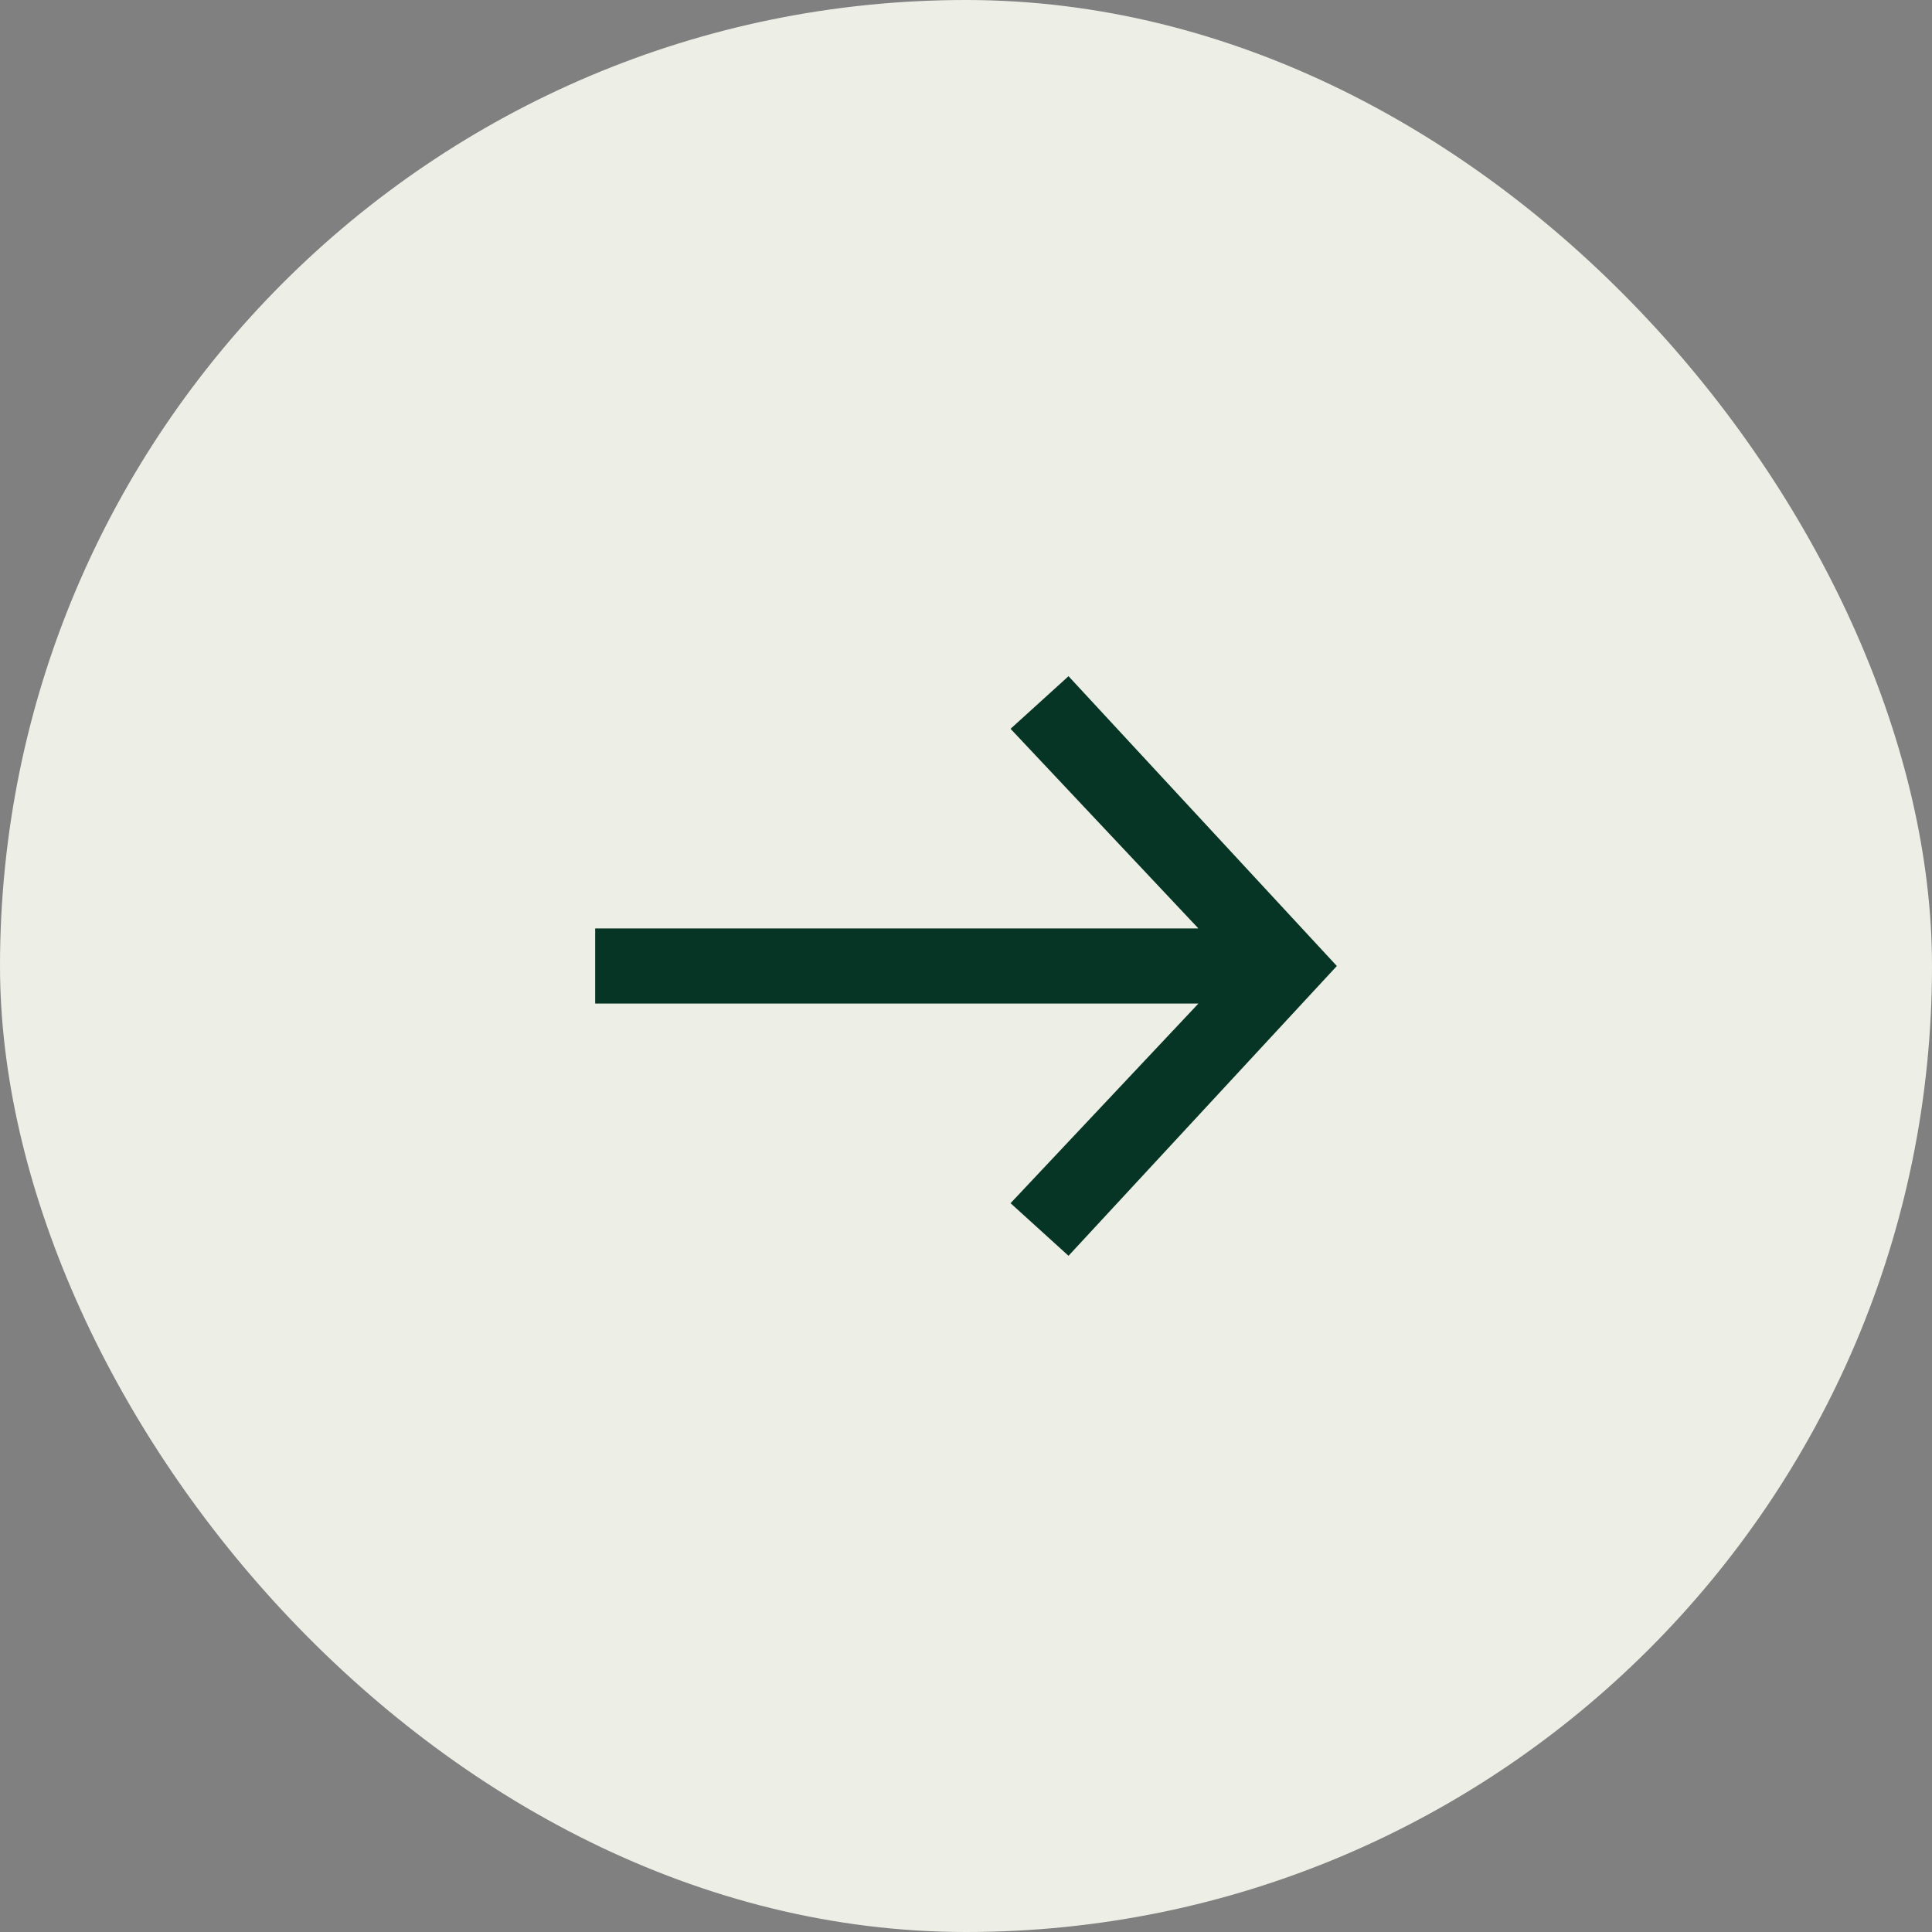
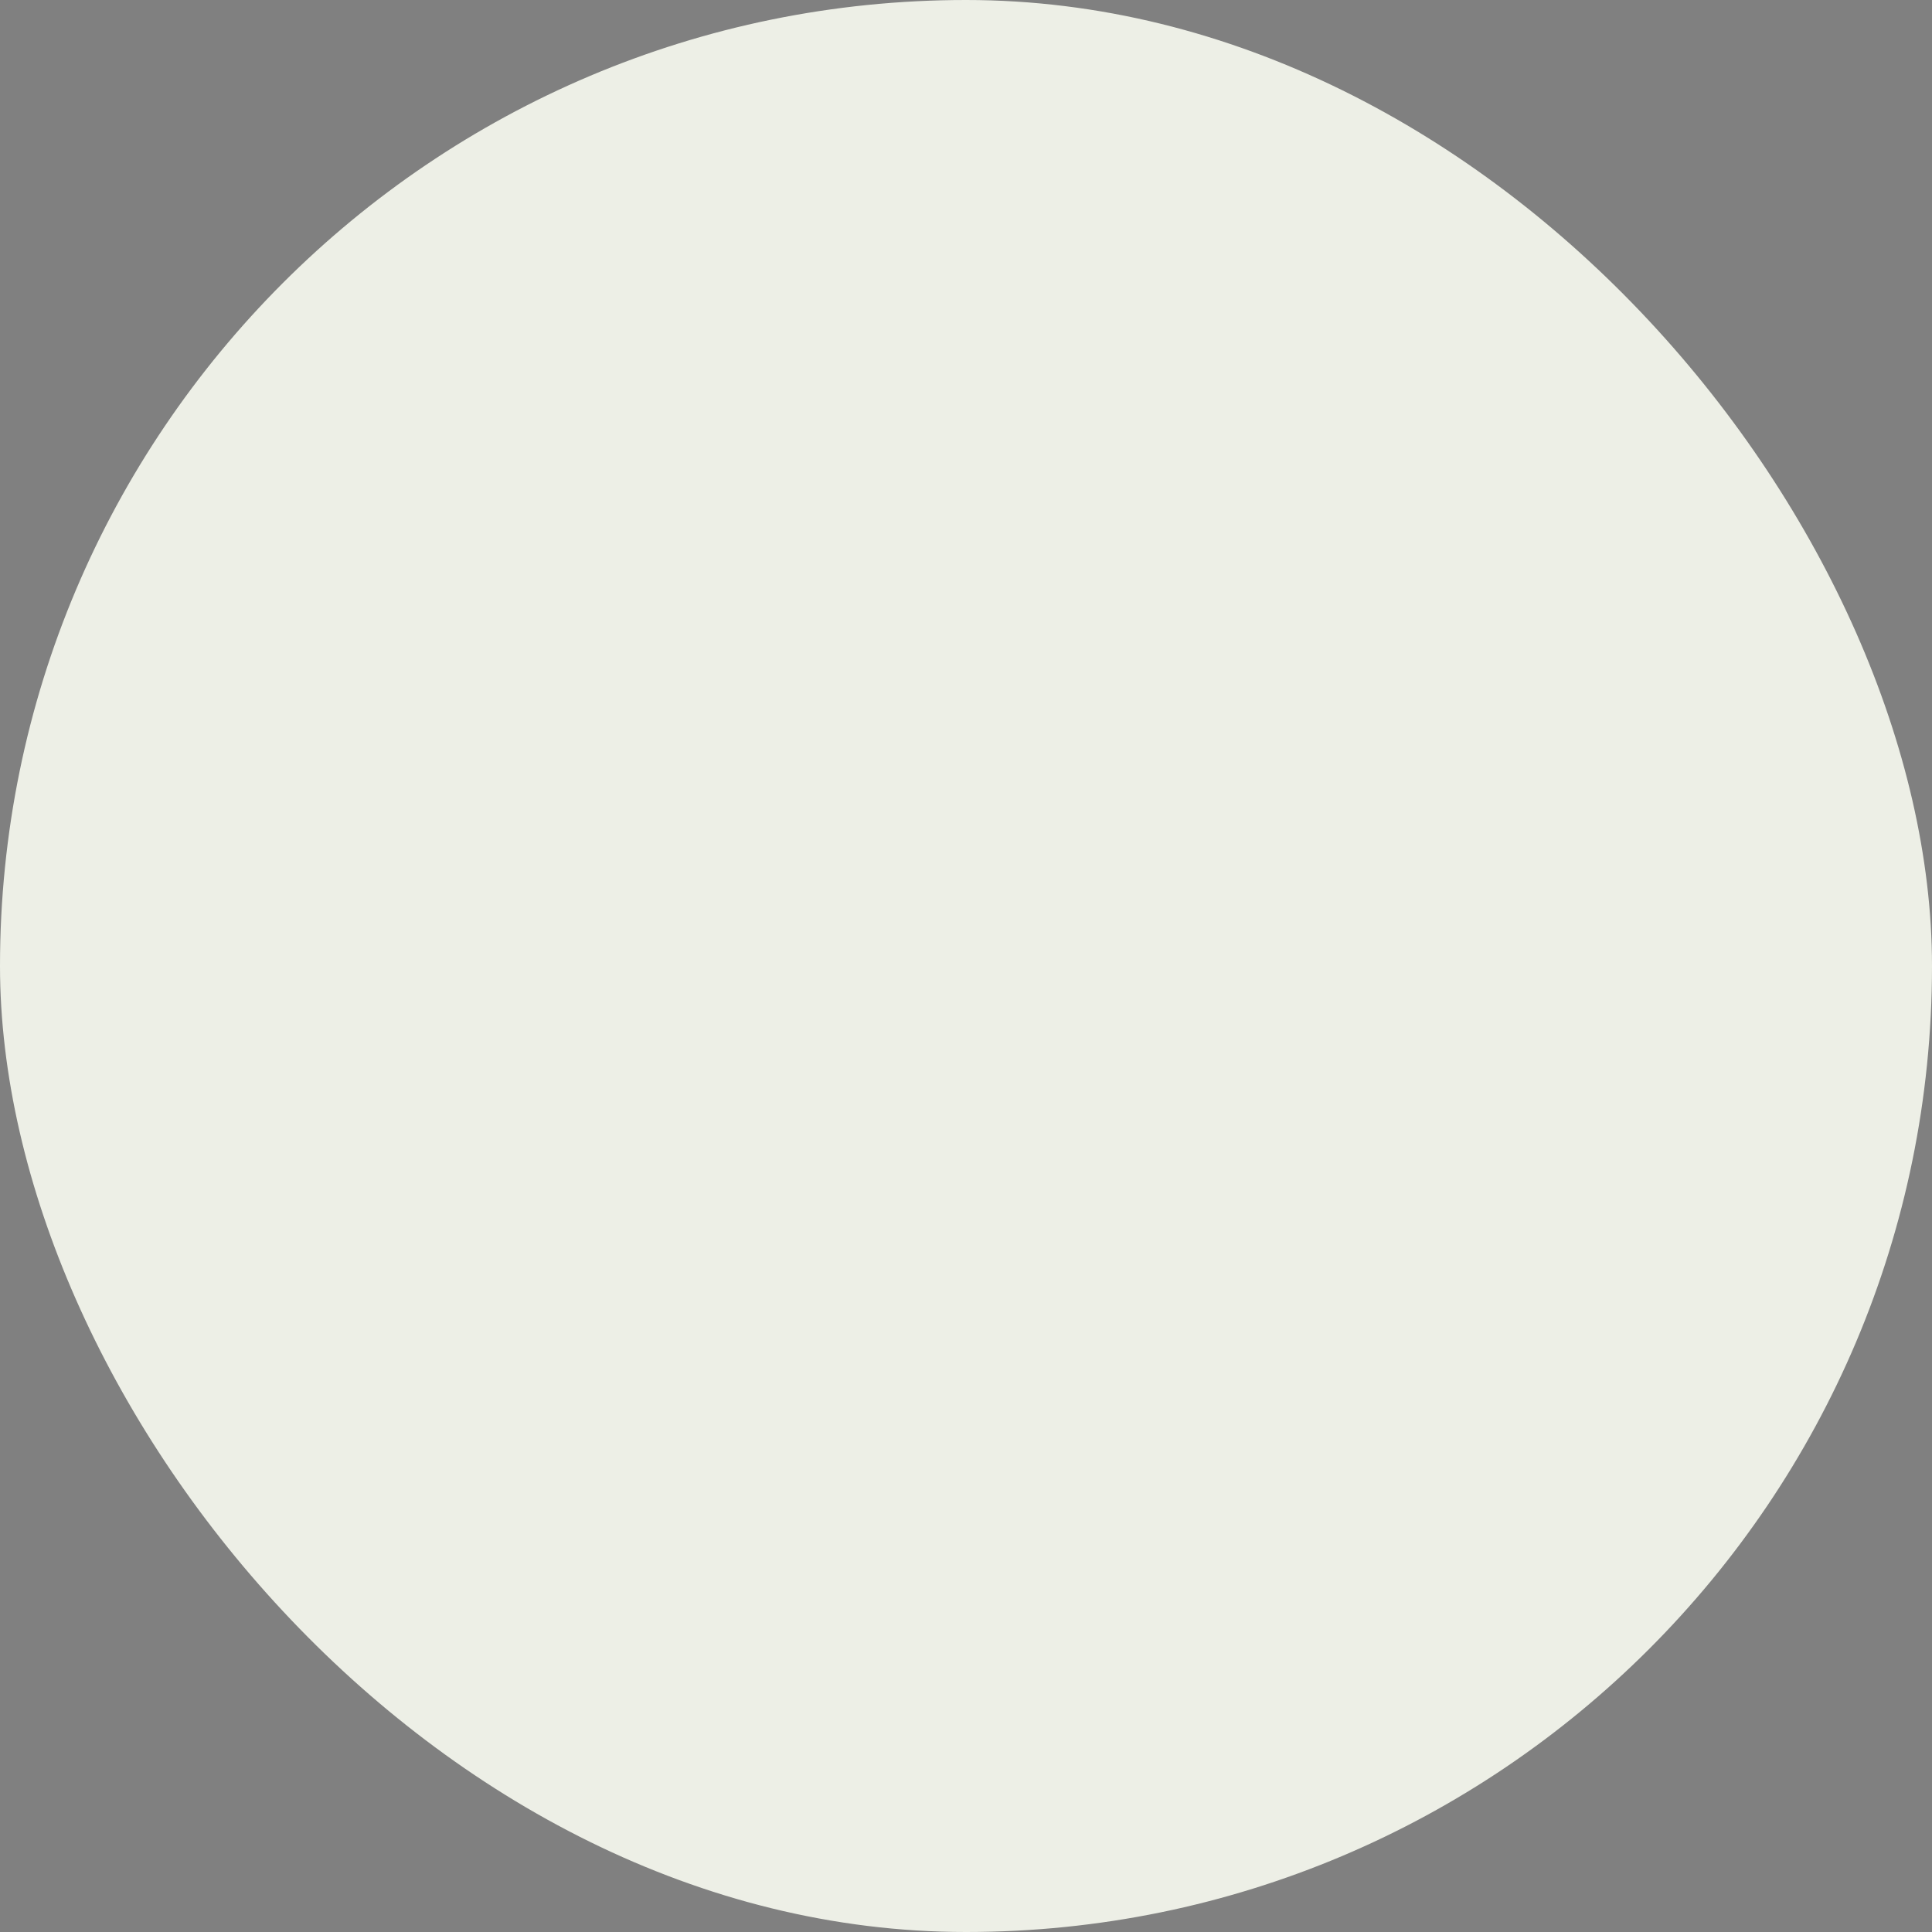
<svg xmlns="http://www.w3.org/2000/svg" id="btn" width="80" height="80" viewBox="0 0 80 80">
  <rect x="0" y="0" width="80" height="80" fill="#808080" stroke="none" />
  <rect id="Rectangle_3203" data-name="Rectangle 3203" width="80" height="80" rx="40" fill="#edefe6" />
  <g id="arrow" transform="translate(24.645 28)">
-     <path id="Path_19056" data-name="Path 19056" d="M19.6,24,30.711,12,19.6,0,17.2,2.178l7.778,8.267H0v3.111H24.978L17.2,21.822Z" transform="translate(0)" fill="#063525" />
-   </g>
+     </g>
</svg>